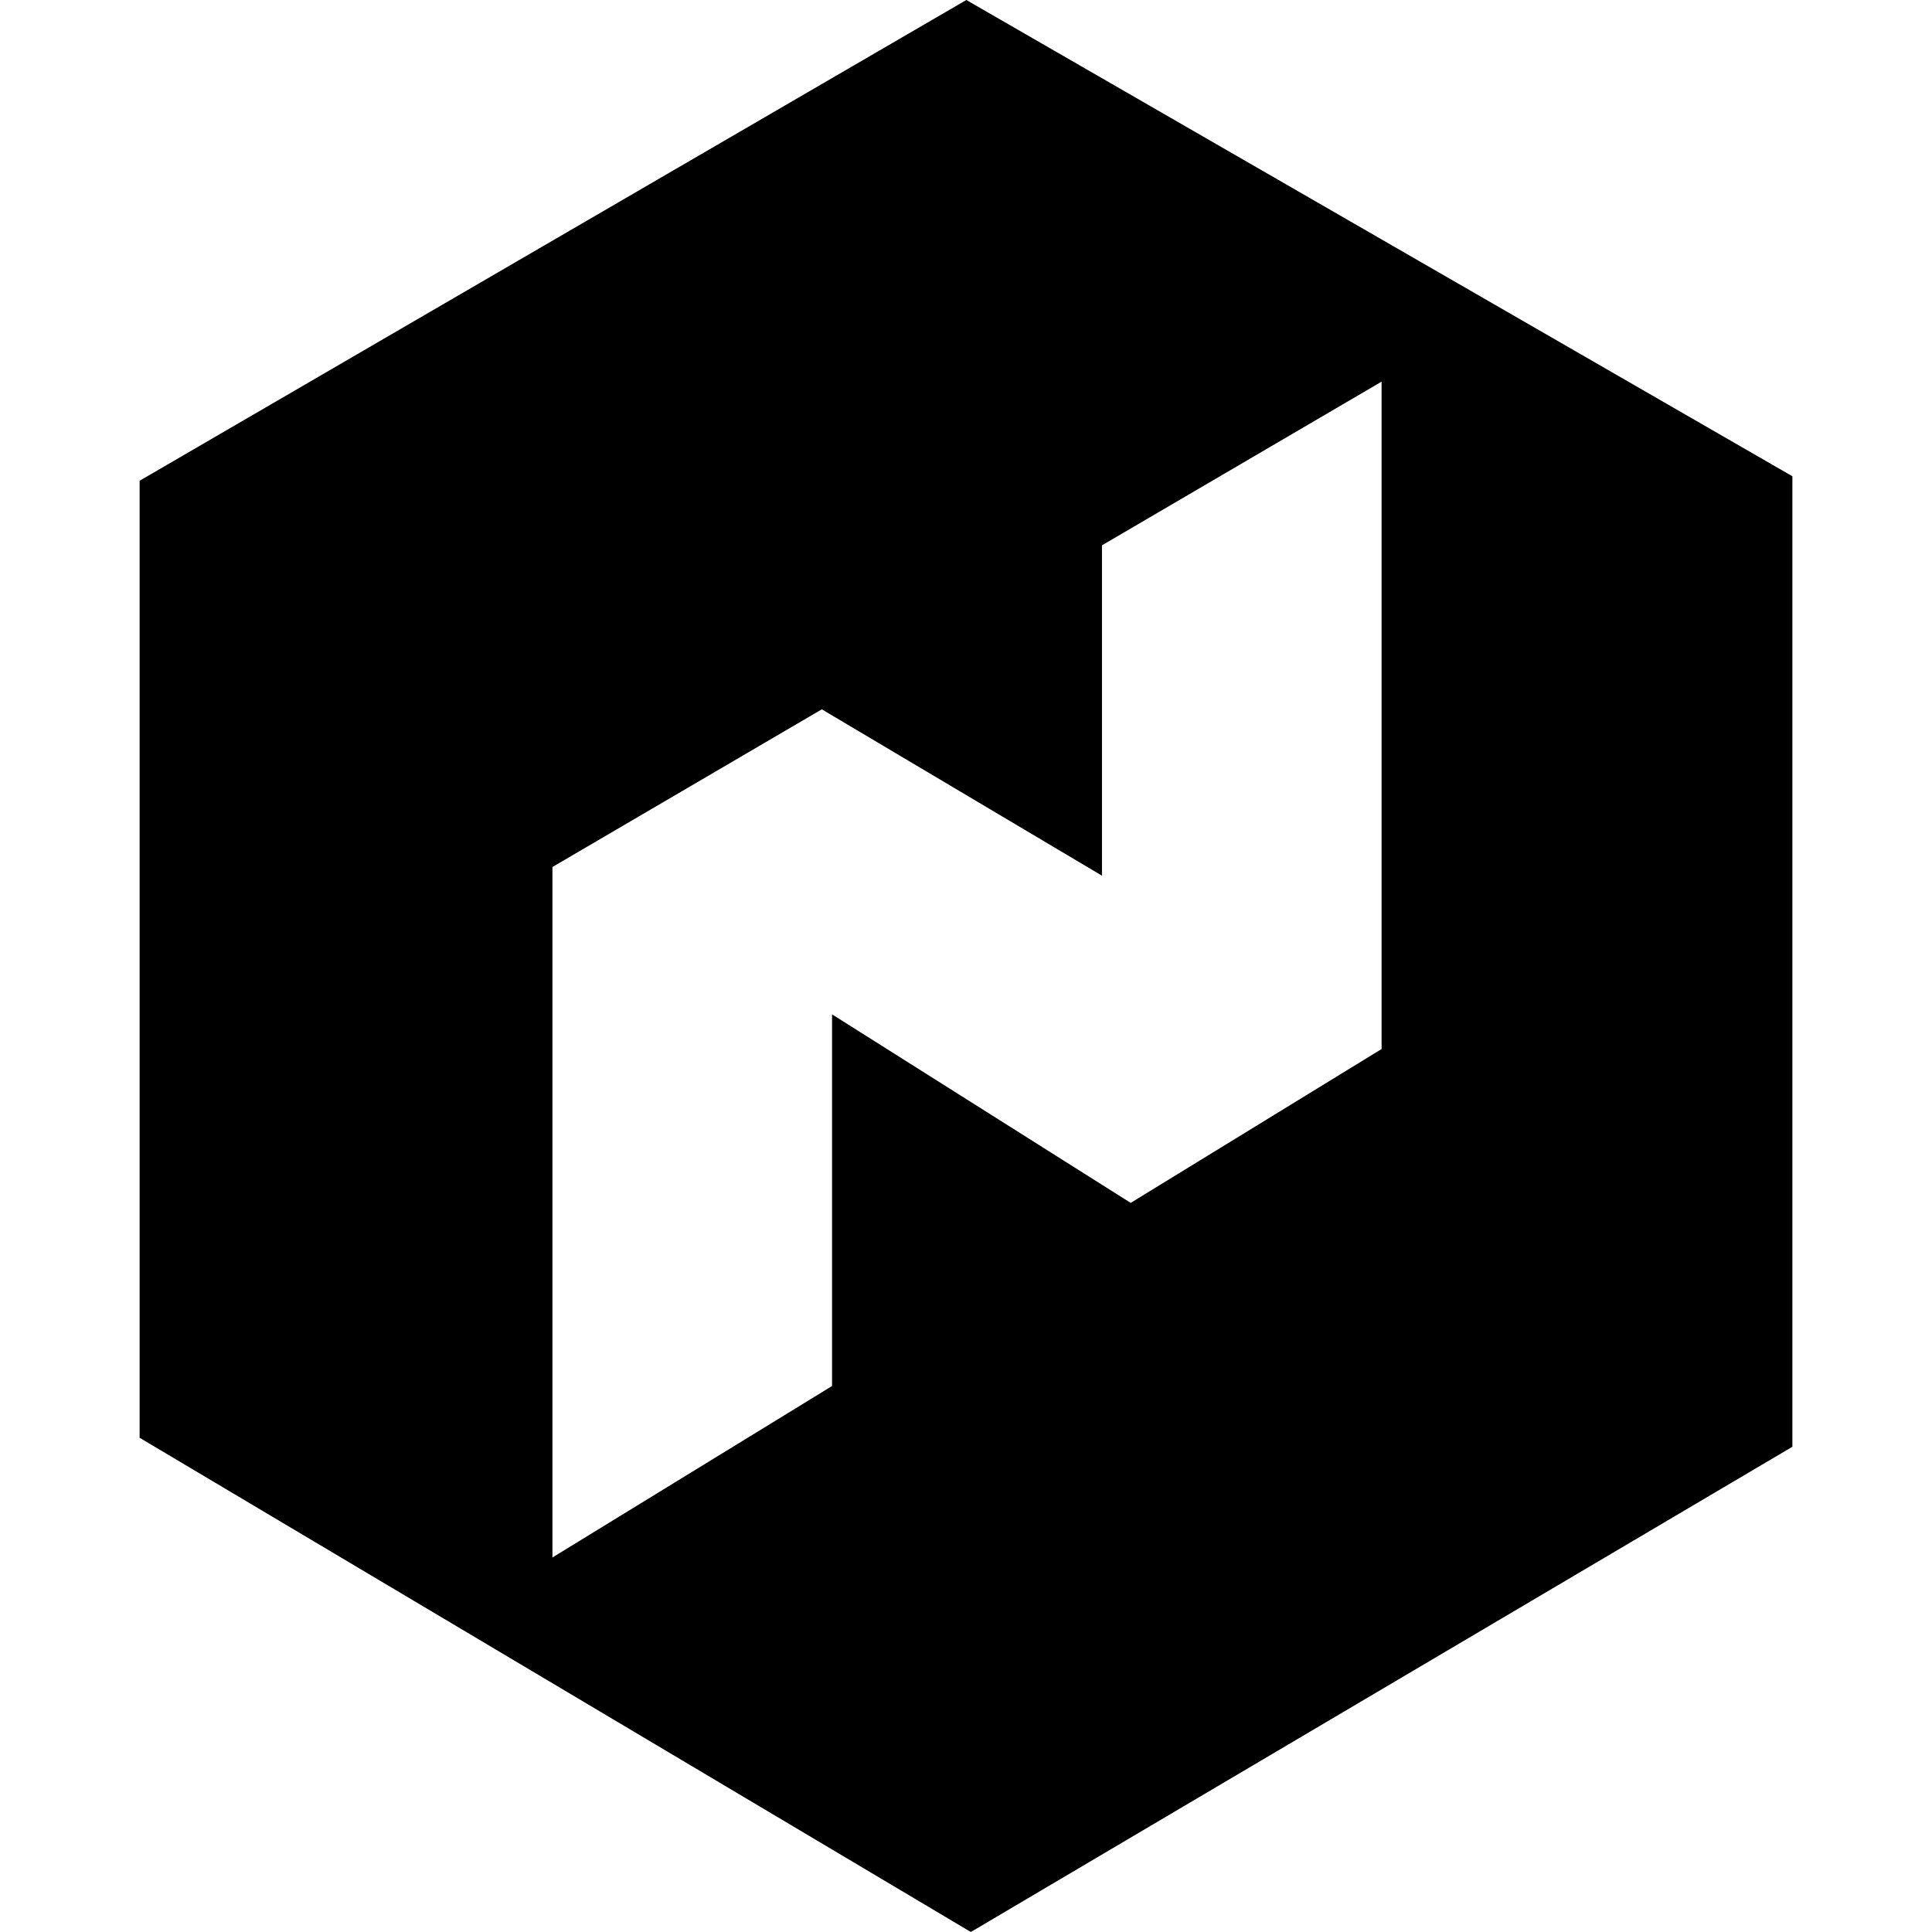
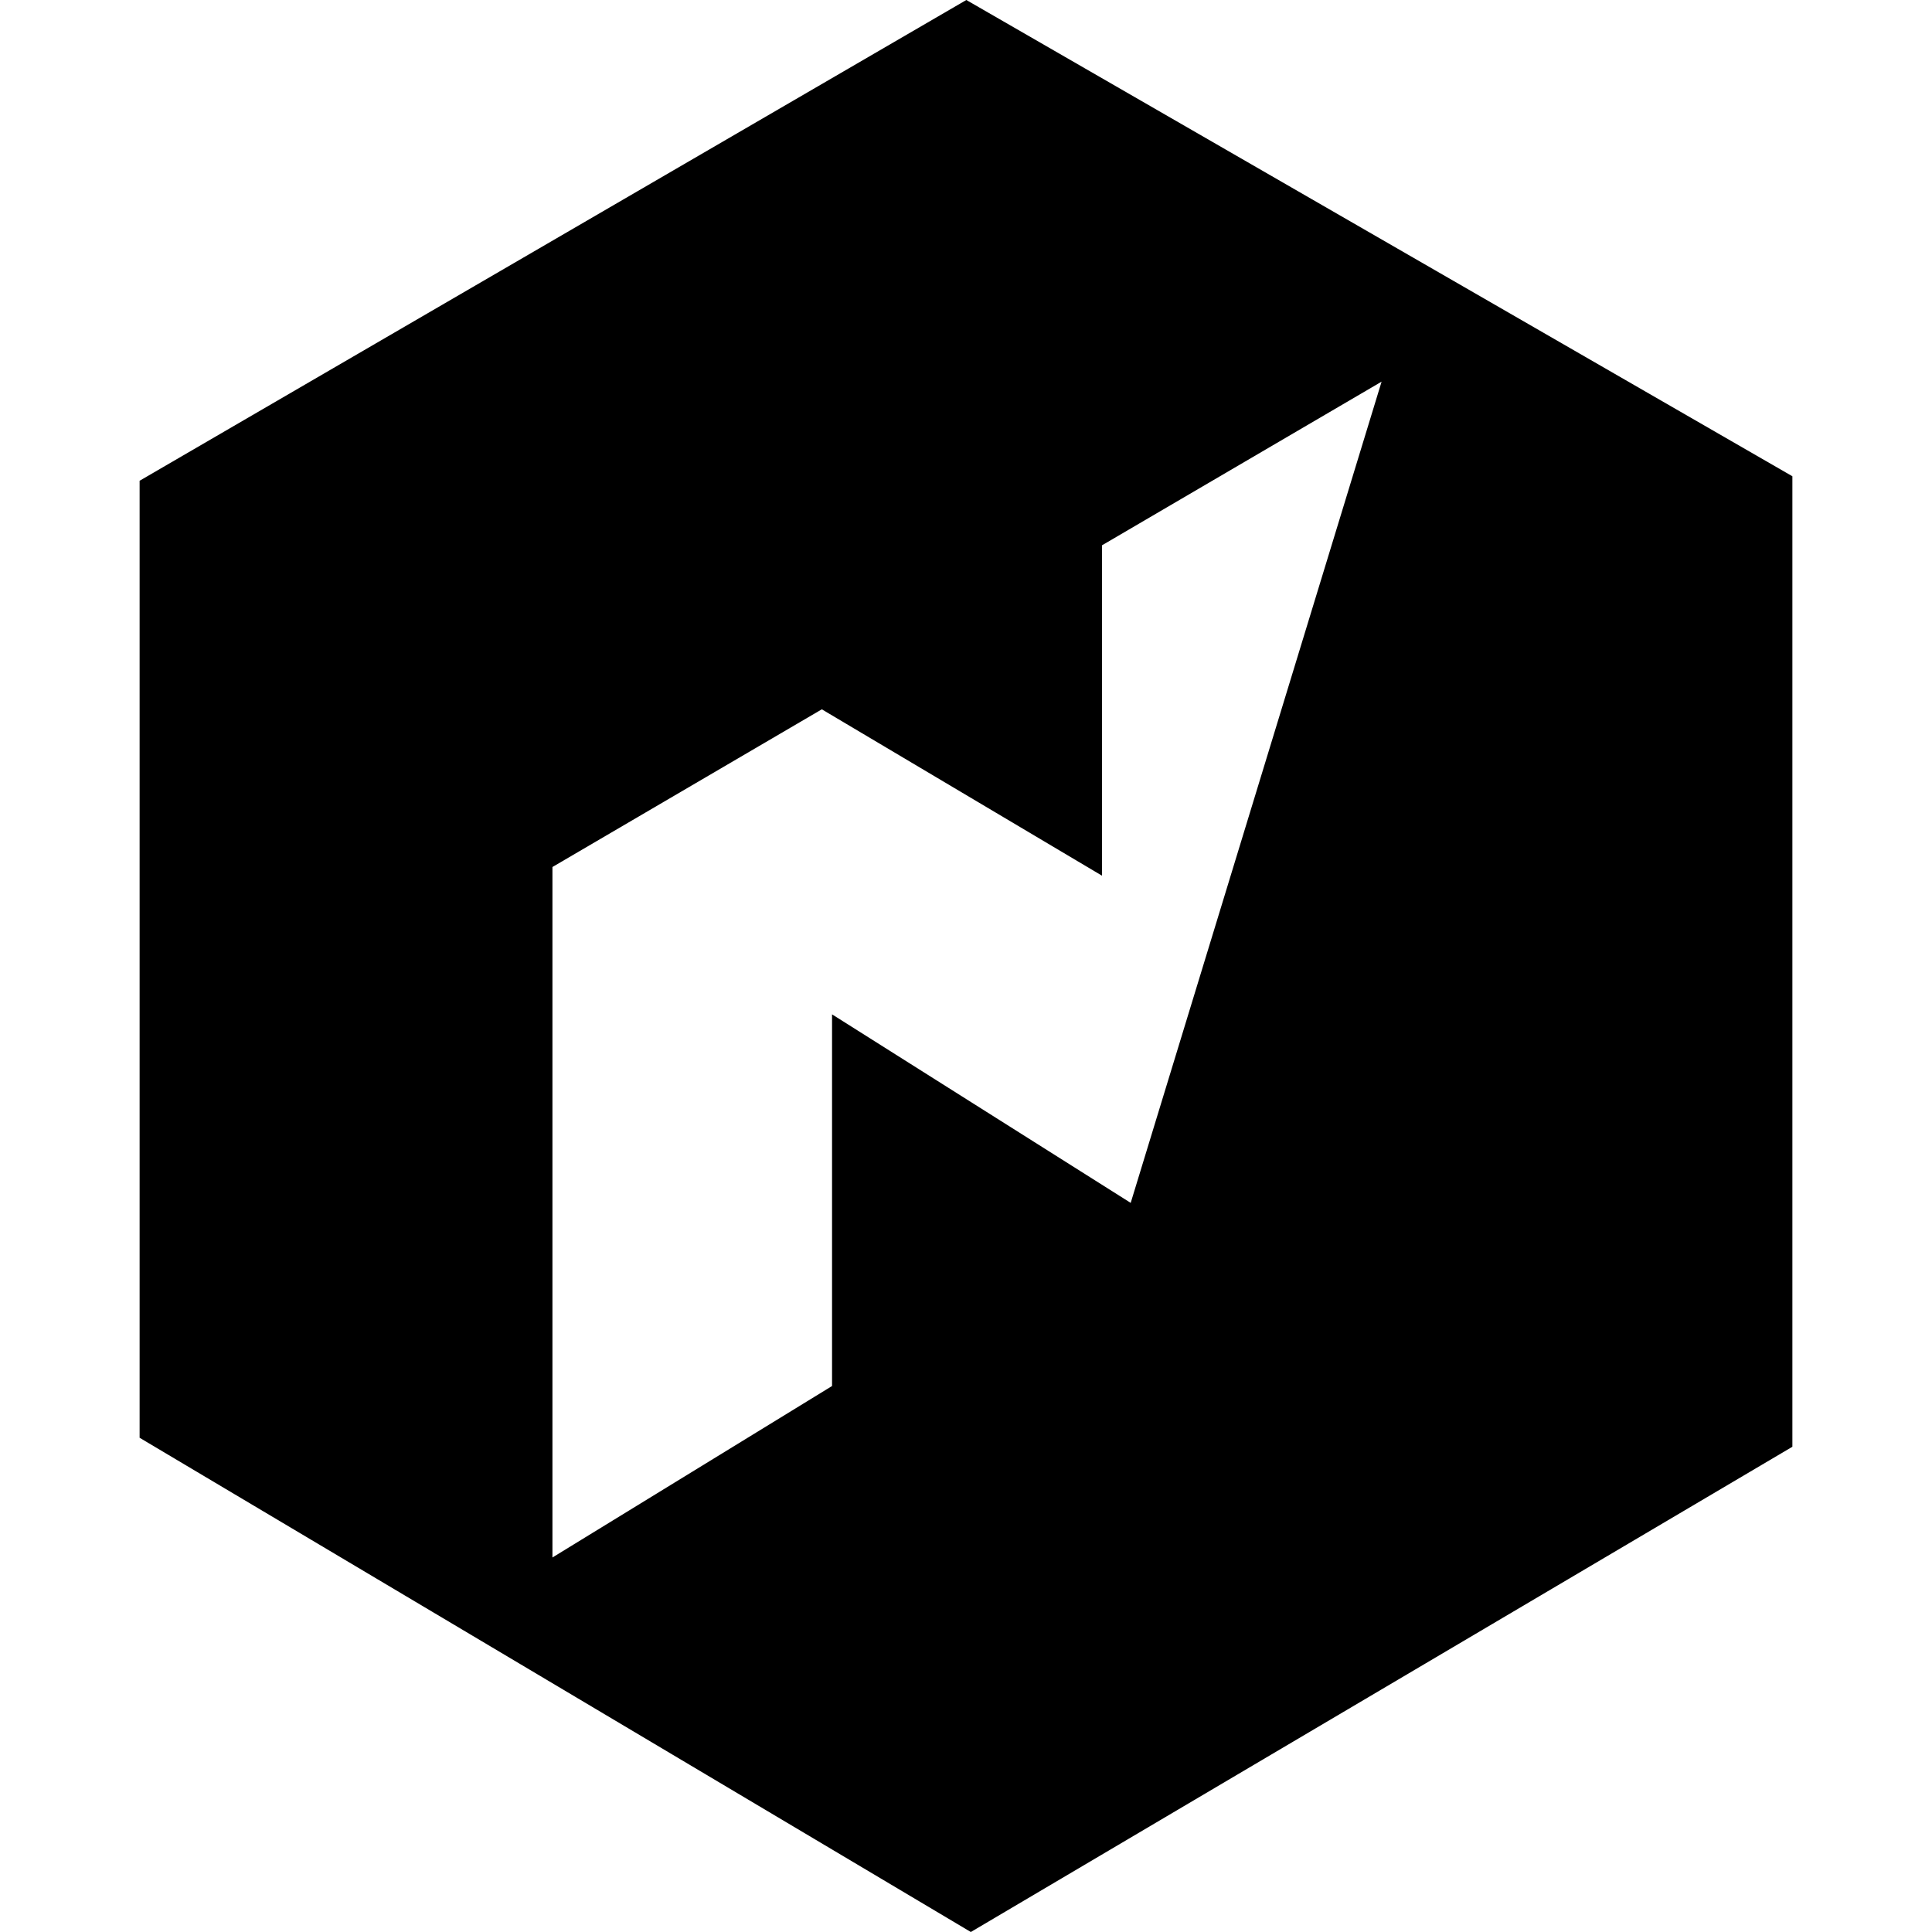
<svg xmlns="http://www.w3.org/2000/svg" width="800" height="800" viewBox="0 0 438 512">
-   <path fill="currentColor" d="M220.28 512L0 381.024V127.405L219.089 0L438 126.214v257.191zm108.855-410.858l-74.1 43.374v87.547l-74.244-44.087l-71.39 41.79v182.983l74.1-45.442v-98.495l79.144 49.962L329.135 278z" />
+   <path fill="currentColor" d="M220.28 512L0 381.024V127.405L219.089 0L438 126.214v257.191zm108.855-410.858l-74.1 43.374v87.547l-74.244-44.087l-71.39 41.79v182.983l74.1-45.442v-98.495l79.144 49.962z" />
</svg>